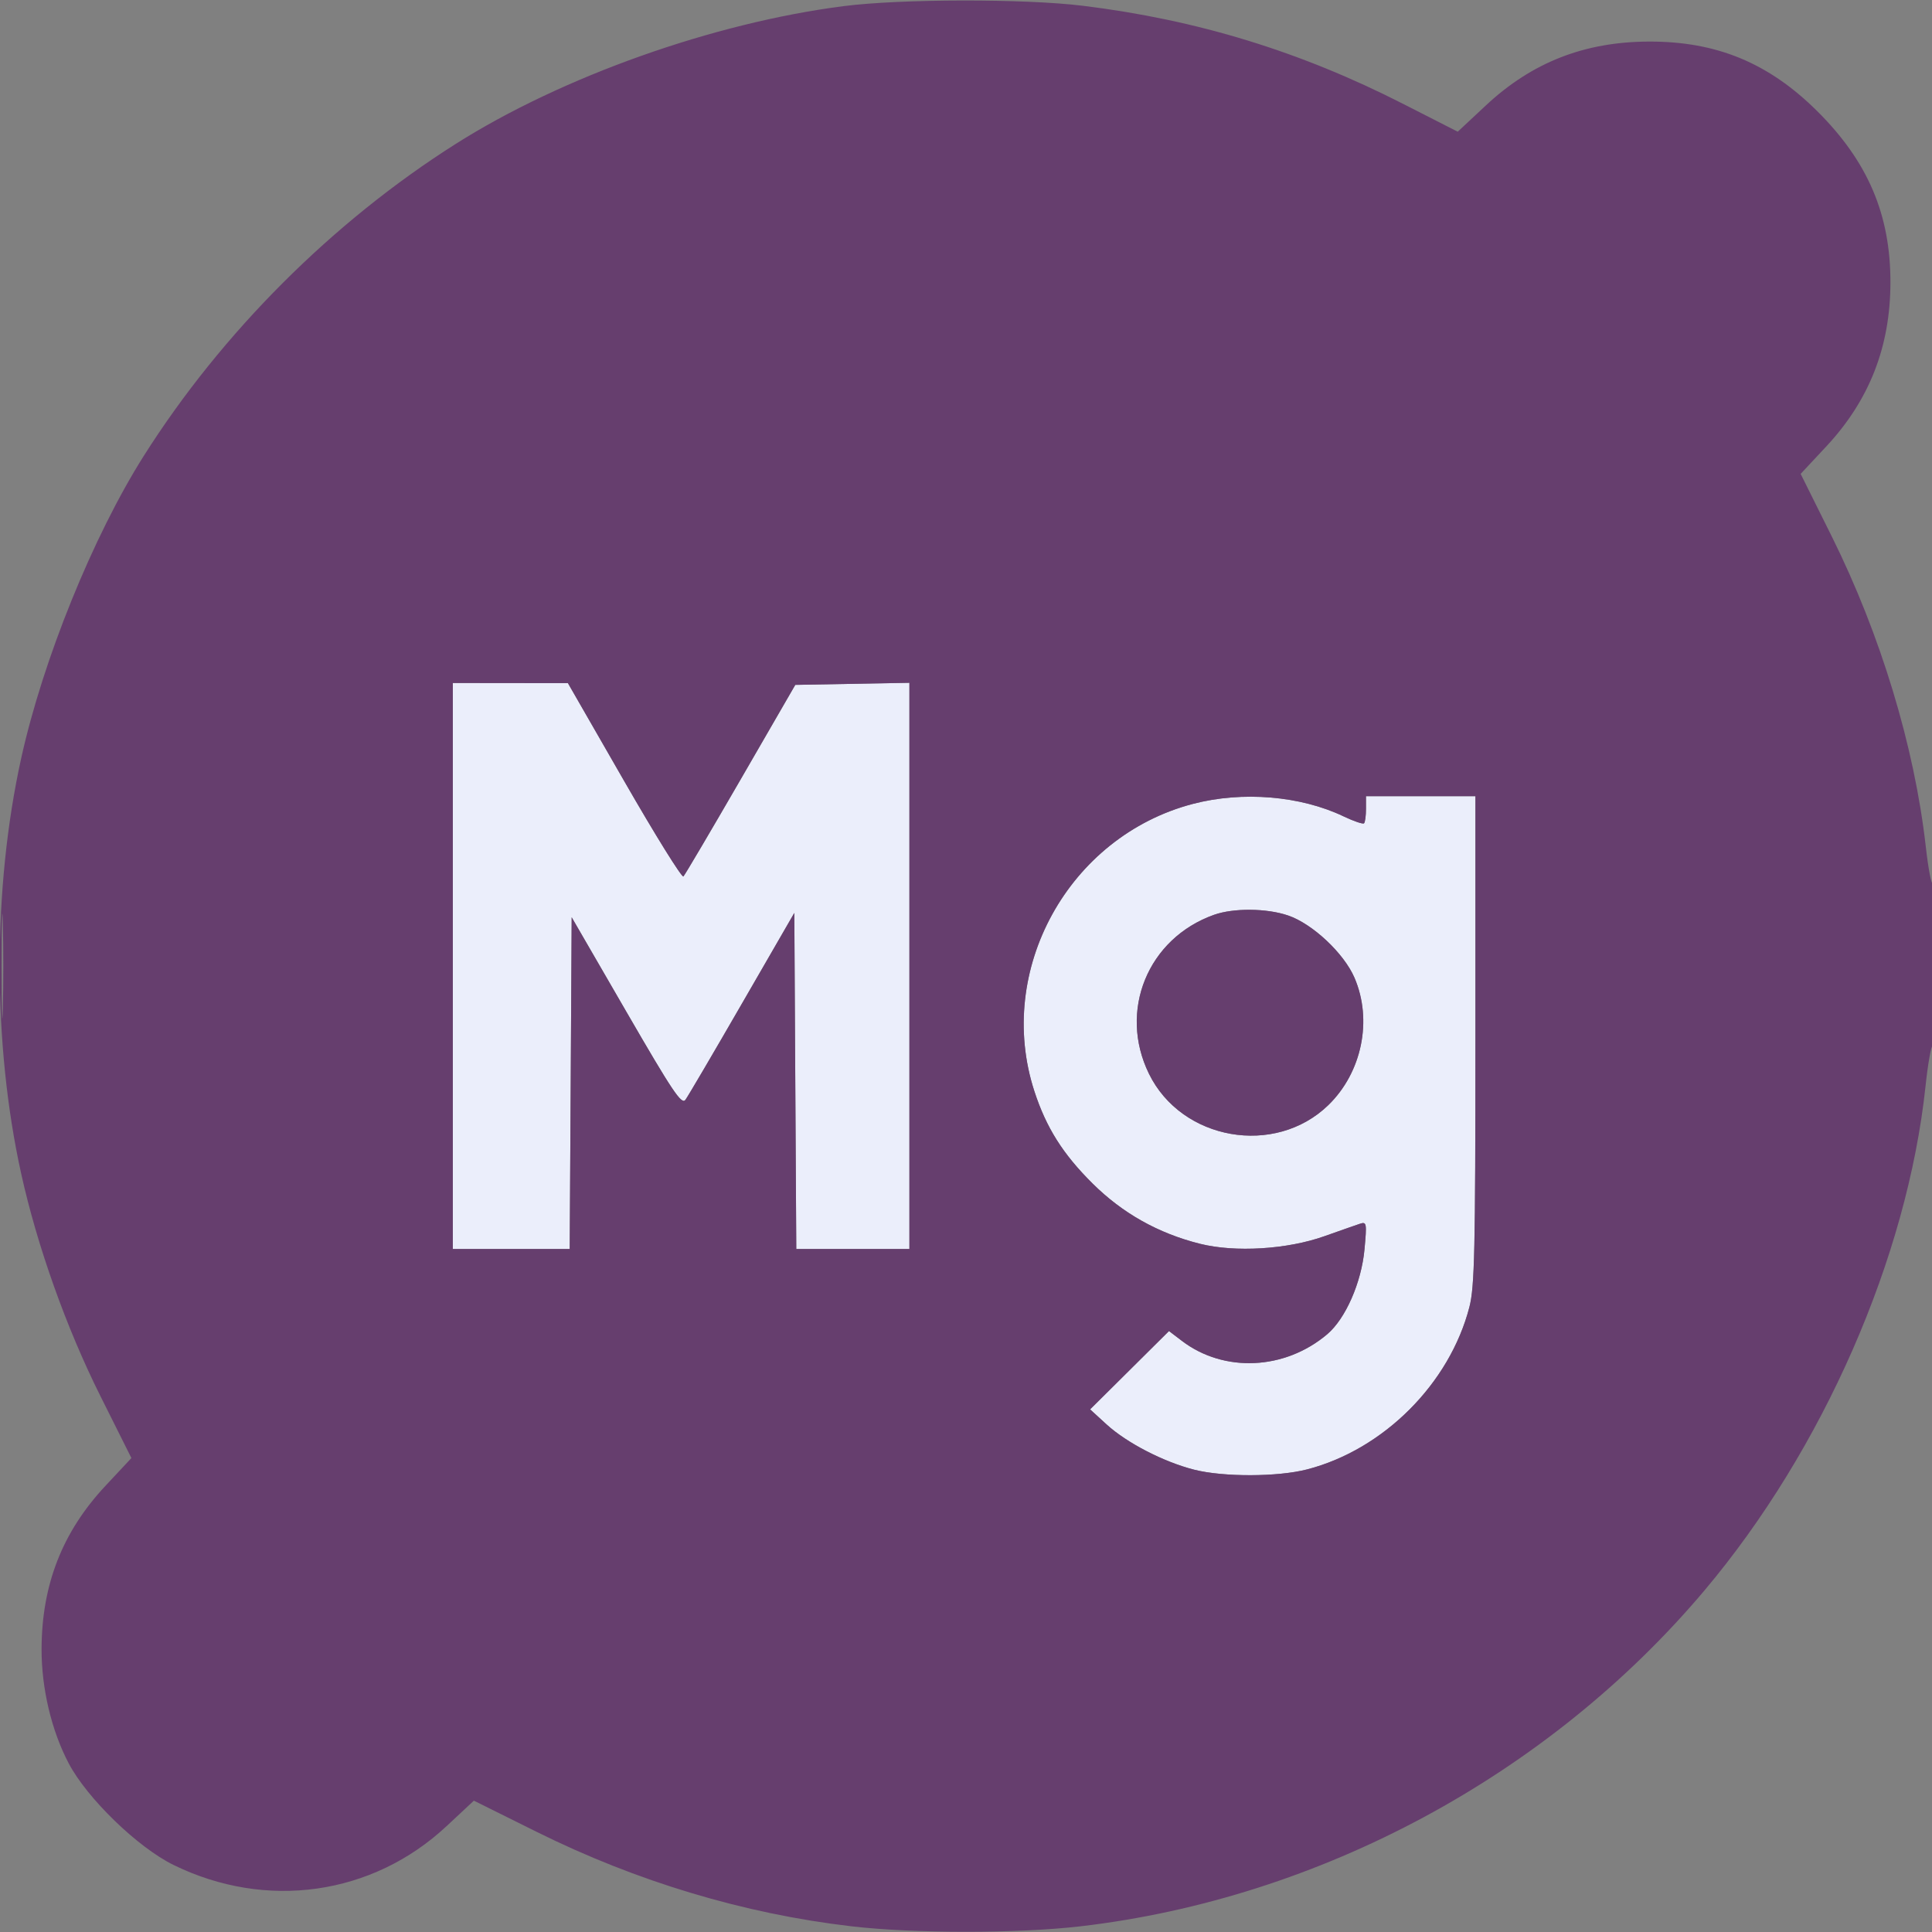
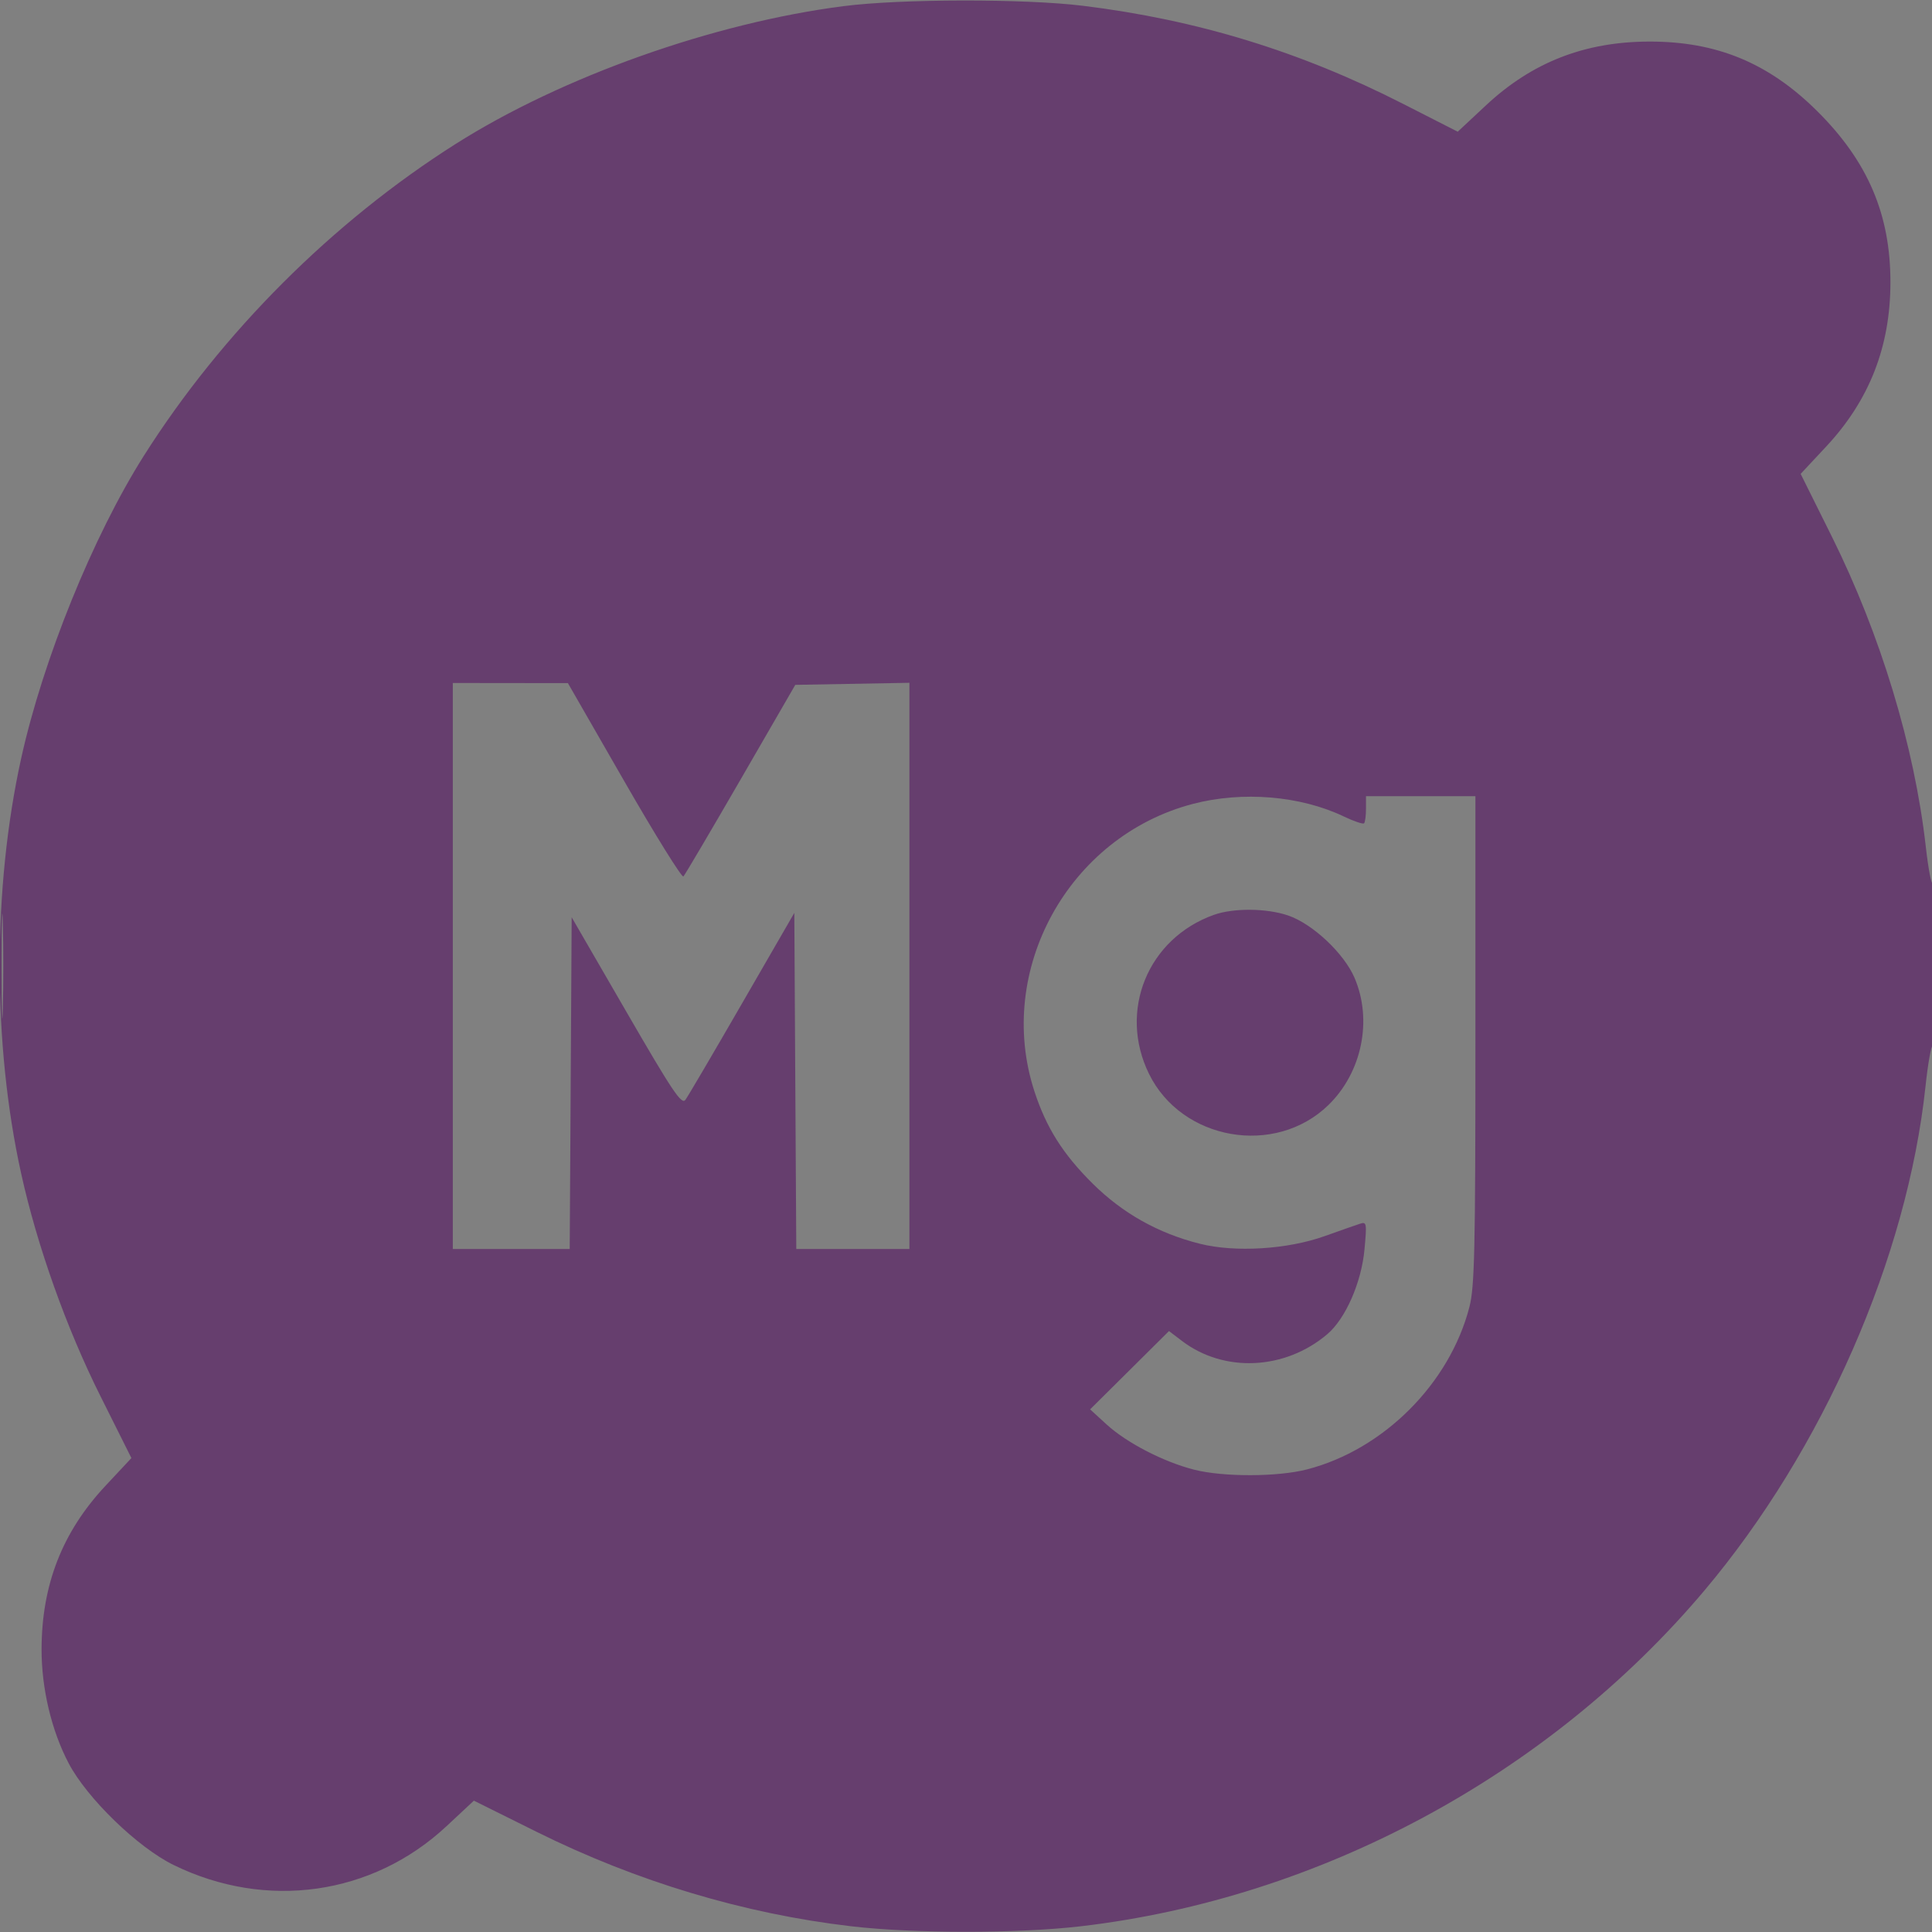
<svg xmlns="http://www.w3.org/2000/svg" width="58" height="58" viewBox="0 0 58 58" fill="none">
  <rect x="0" y="0" width="58" height="58" fill="#808080" stroke="none" />
  <g clip-path="url(#clip0_658_300)">
-     <path fill-rule="evenodd" clip-rule="evenodd" d="M13.594 29V37.496H15.348H17.103L17.133 32.517L17.162 27.537L18.802 30.37C20.194 32.775 20.462 33.175 20.577 33.018C20.652 32.915 21.418 31.611 22.279 30.119L23.846 27.406L23.875 32.451L23.905 37.496H25.603H27.301V28.997V20.498L25.588 20.529L23.875 20.561L22.238 23.393C21.337 24.95 20.563 26.263 20.517 26.311C20.471 26.358 19.672 25.072 18.741 23.452L17.049 20.508L15.321 20.506L13.594 20.504V29ZM35.81 24.134C32.082 25.11 29.869 29.124 31.053 32.761C31.41 33.855 31.907 34.643 32.797 35.527C33.701 36.424 34.769 37.024 36.023 37.339C37.081 37.604 38.645 37.509 39.762 37.111C40.229 36.945 40.708 36.777 40.826 36.738C41.028 36.672 41.036 36.717 40.963 37.507C40.871 38.504 40.394 39.59 39.843 40.056C38.569 41.134 36.742 41.216 35.48 40.253L35.094 39.959L33.91 41.135L32.726 42.311L33.224 42.766C33.827 43.317 34.932 43.888 35.849 44.121C36.726 44.344 38.355 44.341 39.236 44.114C41.536 43.52 43.52 41.536 44.113 39.236C44.268 38.635 44.293 37.533 44.293 31.221V23.902H42.65H41.008V24.28C41.008 24.488 40.982 24.684 40.95 24.716C40.917 24.748 40.643 24.655 40.339 24.51C39.042 23.889 37.298 23.744 35.81 24.134ZM36.443 27.464C34.457 28.173 33.568 30.346 34.492 32.234C35.473 34.24 38.276 34.73 39.878 33.176C40.887 32.196 41.21 30.625 40.663 29.354C40.347 28.619 39.403 27.733 38.669 27.483C38.025 27.263 37.03 27.255 36.443 27.464Z" fill="#EBEEFB" />
    <path fill-rule="evenodd" clip-rule="evenodd" d="M25.326 0.184C21.423 0.684 16.873 2.3 13.686 4.317C9.985 6.66 6.66 9.985 4.317 13.685C2.796 16.089 1.288 19.808 0.635 22.769C-0.225 26.669 -0.225 31.331 0.635 35.23C1.114 37.399 1.991 39.864 3.013 41.908L3.945 43.772L3.159 44.613C1.87 45.994 1.251 47.58 1.248 49.514C1.246 50.692 1.547 51.959 2.063 52.938C2.616 53.988 4.137 55.463 5.211 55.988C7.996 57.352 11.183 56.899 13.406 54.822L14.226 54.057L16.11 54.993C19.111 56.484 22.333 57.452 25.552 57.828C27.427 58.048 30.573 58.048 32.448 57.828C39.624 56.989 46.499 53.287 51.168 47.748C54.729 43.522 57.259 37.753 57.806 32.606C57.877 31.931 57.976 31.379 58.025 31.379C58.073 31.379 58.109 30.245 58.104 28.858C58.099 27.472 58.064 26.414 58.026 26.508C57.988 26.601 57.891 26.105 57.812 25.404C57.471 22.4 56.455 19.052 54.994 16.11L54.057 14.226L54.823 13.406C56.118 12.019 56.749 10.41 56.752 8.486C56.756 6.442 56.075 4.848 54.555 3.337C53.099 1.891 51.539 1.244 49.514 1.248C47.577 1.251 45.994 1.869 44.608 3.164L43.762 3.954L42.13 3.122C39.04 1.545 35.943 0.596 32.515 0.174C30.763 -0.042 27.049 -0.037 25.326 0.184ZM13.594 29V37.496H15.348H17.103L17.133 32.516L17.162 27.537L18.802 30.37C20.194 32.775 20.462 33.175 20.577 33.017C20.652 32.915 21.418 31.611 22.279 30.119L23.846 27.406L23.875 32.451L23.905 37.496H25.603H27.301V28.997V20.498L25.588 20.529L23.875 20.56L22.238 23.392C21.337 24.95 20.563 26.263 20.517 26.311C20.471 26.358 19.672 25.072 18.741 23.452L17.049 20.508L15.321 20.506L13.594 20.504V29ZM35.81 24.134C32.082 25.11 29.869 29.124 31.053 32.76C31.41 33.854 31.907 34.643 32.797 35.527C33.701 36.424 34.769 37.024 36.023 37.339C37.081 37.604 38.645 37.509 39.762 37.111C40.229 36.944 40.708 36.777 40.826 36.738C41.028 36.672 41.036 36.717 40.963 37.507C40.871 38.504 40.394 39.59 39.843 40.056C38.569 41.134 36.742 41.216 35.48 40.253L35.094 39.959L33.91 41.135L32.726 42.31L33.224 42.766C33.827 43.316 34.932 43.888 35.849 44.121C36.726 44.344 38.355 44.34 39.236 44.113C41.536 43.52 43.52 41.535 44.113 39.236C44.268 38.635 44.293 37.533 44.293 31.221V23.902H42.65H41.008V24.28C41.008 24.488 40.982 24.684 40.95 24.716C40.917 24.748 40.643 24.655 40.339 24.51C39.042 23.889 37.298 23.744 35.81 24.134ZM0.048 29C0.048 30.402 0.065 30.975 0.085 30.274C0.104 29.573 0.104 28.426 0.085 27.725C0.065 27.024 0.048 27.598 0.048 29ZM36.443 27.464C34.457 28.172 33.568 30.346 34.492 32.234C35.473 34.239 38.276 34.73 39.878 33.176C40.887 32.196 41.21 30.625 40.663 29.353C40.347 28.618 39.403 27.732 38.669 27.483C38.025 27.263 37.03 27.255 36.443 27.464Z" fill="#663E6E" />
  </g>
  <defs>
    <clipPath id="clip0_658_300">
      <rect width="58" height="58" fill="white" />
    </clipPath>
  </defs>
</svg>